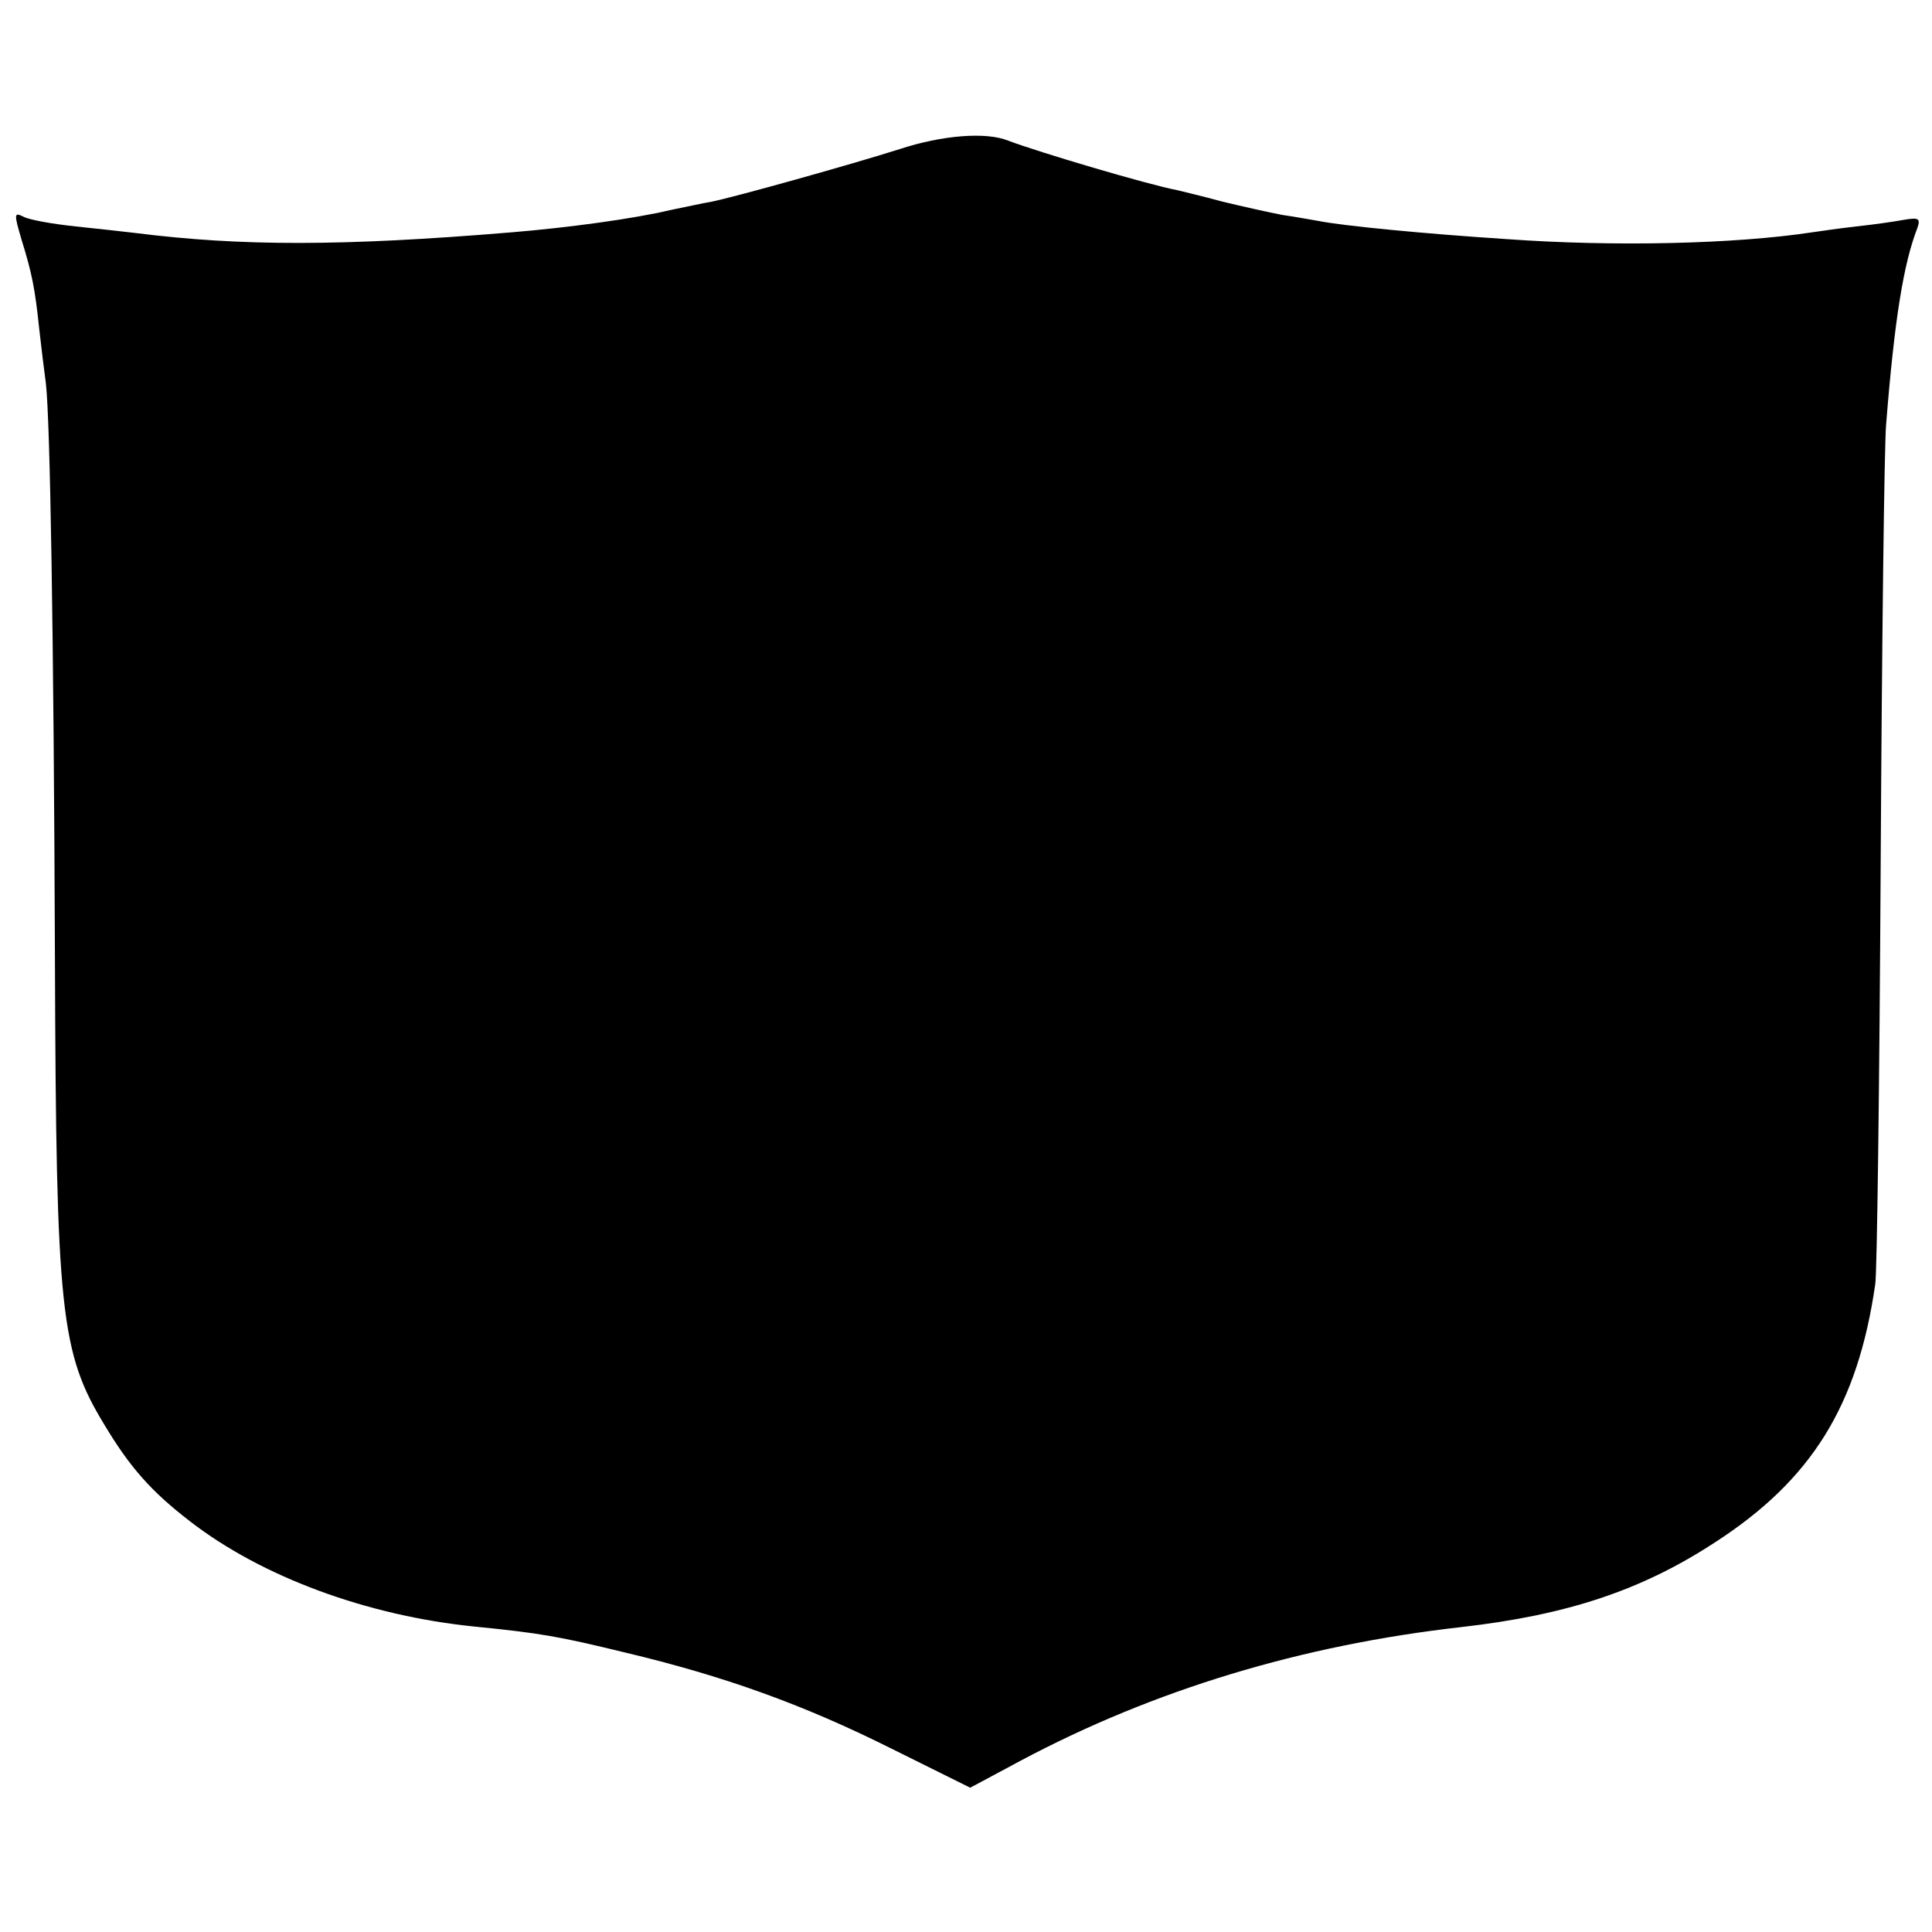
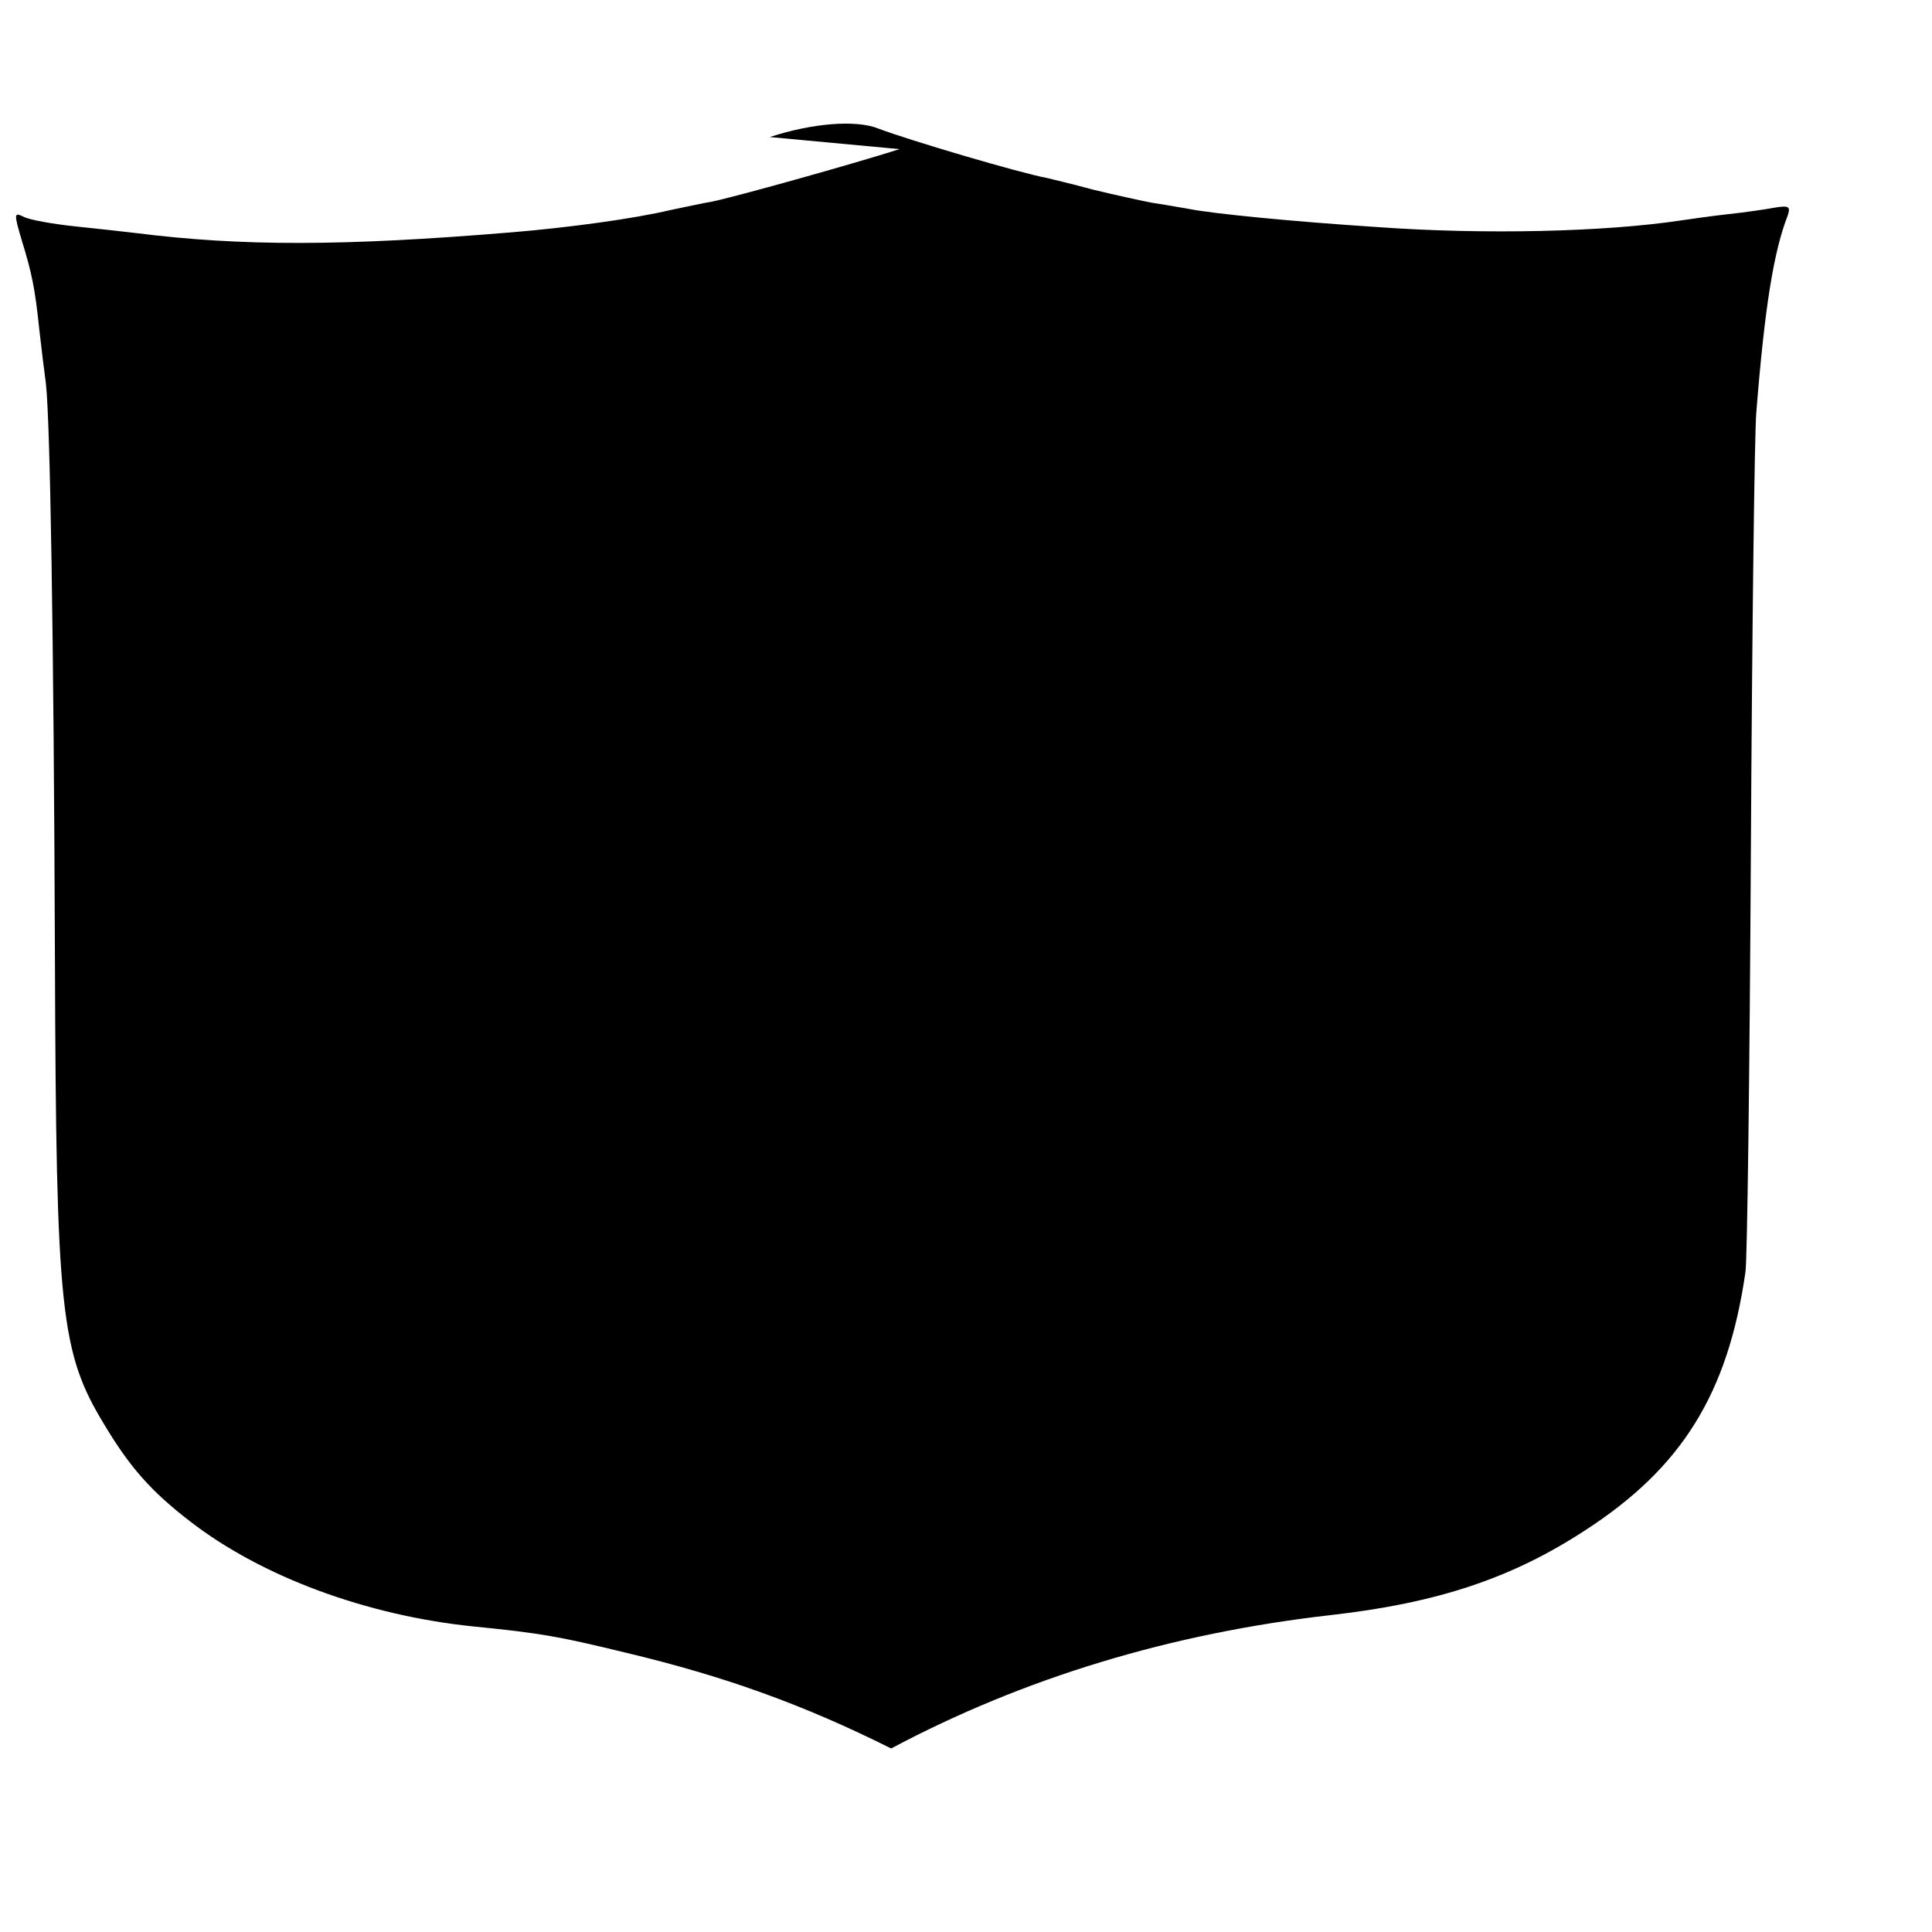
<svg xmlns="http://www.w3.org/2000/svg" version="1.0" width="320pt" height="320pt" viewBox="0 0 320 320" preserveAspectRatio="xMidYMid meet">
  <g transform="translate(0,320) scale(0.1,-0.1)" fill="#000000" stroke="none">
-     <path d="M1490 2953 c-82 -26 -272 -79 -311 -87 -13 -2 -44 -9 -69 -14 -59 -14 -167 -29 -265 -37 -278 -23 -445 -23 -620 -1 -17 2 -61 7 -100 11 -38 4 -77 11 -86 16 -16 8 -16 5 -3 -39 17 -55 22 -80 29 -147 3 -27 8 -68 11 -90 7 -61 13 -410 15 -955 2 -583 9 -650 82 -770 42 -70 77 -110 142 -160 119 -92 293 -156 470 -174 110 -11 139 -16 250 -43 164 -39 295 -86 441 -159 l131 -65 84 45 c220 117 464 191 729 221 176 20 299 61 420 140 161 104 237 227 266 428 3 17 7 331 9 697 2 366 6 693 9 727 14 176 29 267 52 326 5 15 2 17 -22 13 -16 -3 -51 -8 -79 -11 -27 -3 -61 -8 -75 -10 -126 -19 -325 -24 -505 -11 -138 9 -271 22 -311 30 -12 2 -39 7 -60 10 -21 4 -66 14 -99 22 -33 9 -67 17 -75 19 -48 9 -230 63 -280 82 -37 15 -110 9 -180 -14z" />
+     <path d="M1490 2953 c-82 -26 -272 -79 -311 -87 -13 -2 -44 -9 -69 -14 -59 -14 -167 -29 -265 -37 -278 -23 -445 -23 -620 -1 -17 2 -61 7 -100 11 -38 4 -77 11 -86 16 -16 8 -16 5 -3 -39 17 -55 22 -80 29 -147 3 -27 8 -68 11 -90 7 -61 13 -410 15 -955 2 -583 9 -650 82 -770 42 -70 77 -110 142 -160 119 -92 293 -156 470 -174 110 -11 139 -16 250 -43 164 -39 295 -86 441 -159 c220 117 464 191 729 221 176 20 299 61 420 140 161 104 237 227 266 428 3 17 7 331 9 697 2 366 6 693 9 727 14 176 29 267 52 326 5 15 2 17 -22 13 -16 -3 -51 -8 -79 -11 -27 -3 -61 -8 -75 -10 -126 -19 -325 -24 -505 -11 -138 9 -271 22 -311 30 -12 2 -39 7 -60 10 -21 4 -66 14 -99 22 -33 9 -67 17 -75 19 -48 9 -230 63 -280 82 -37 15 -110 9 -180 -14z" />
  </g>
</svg>